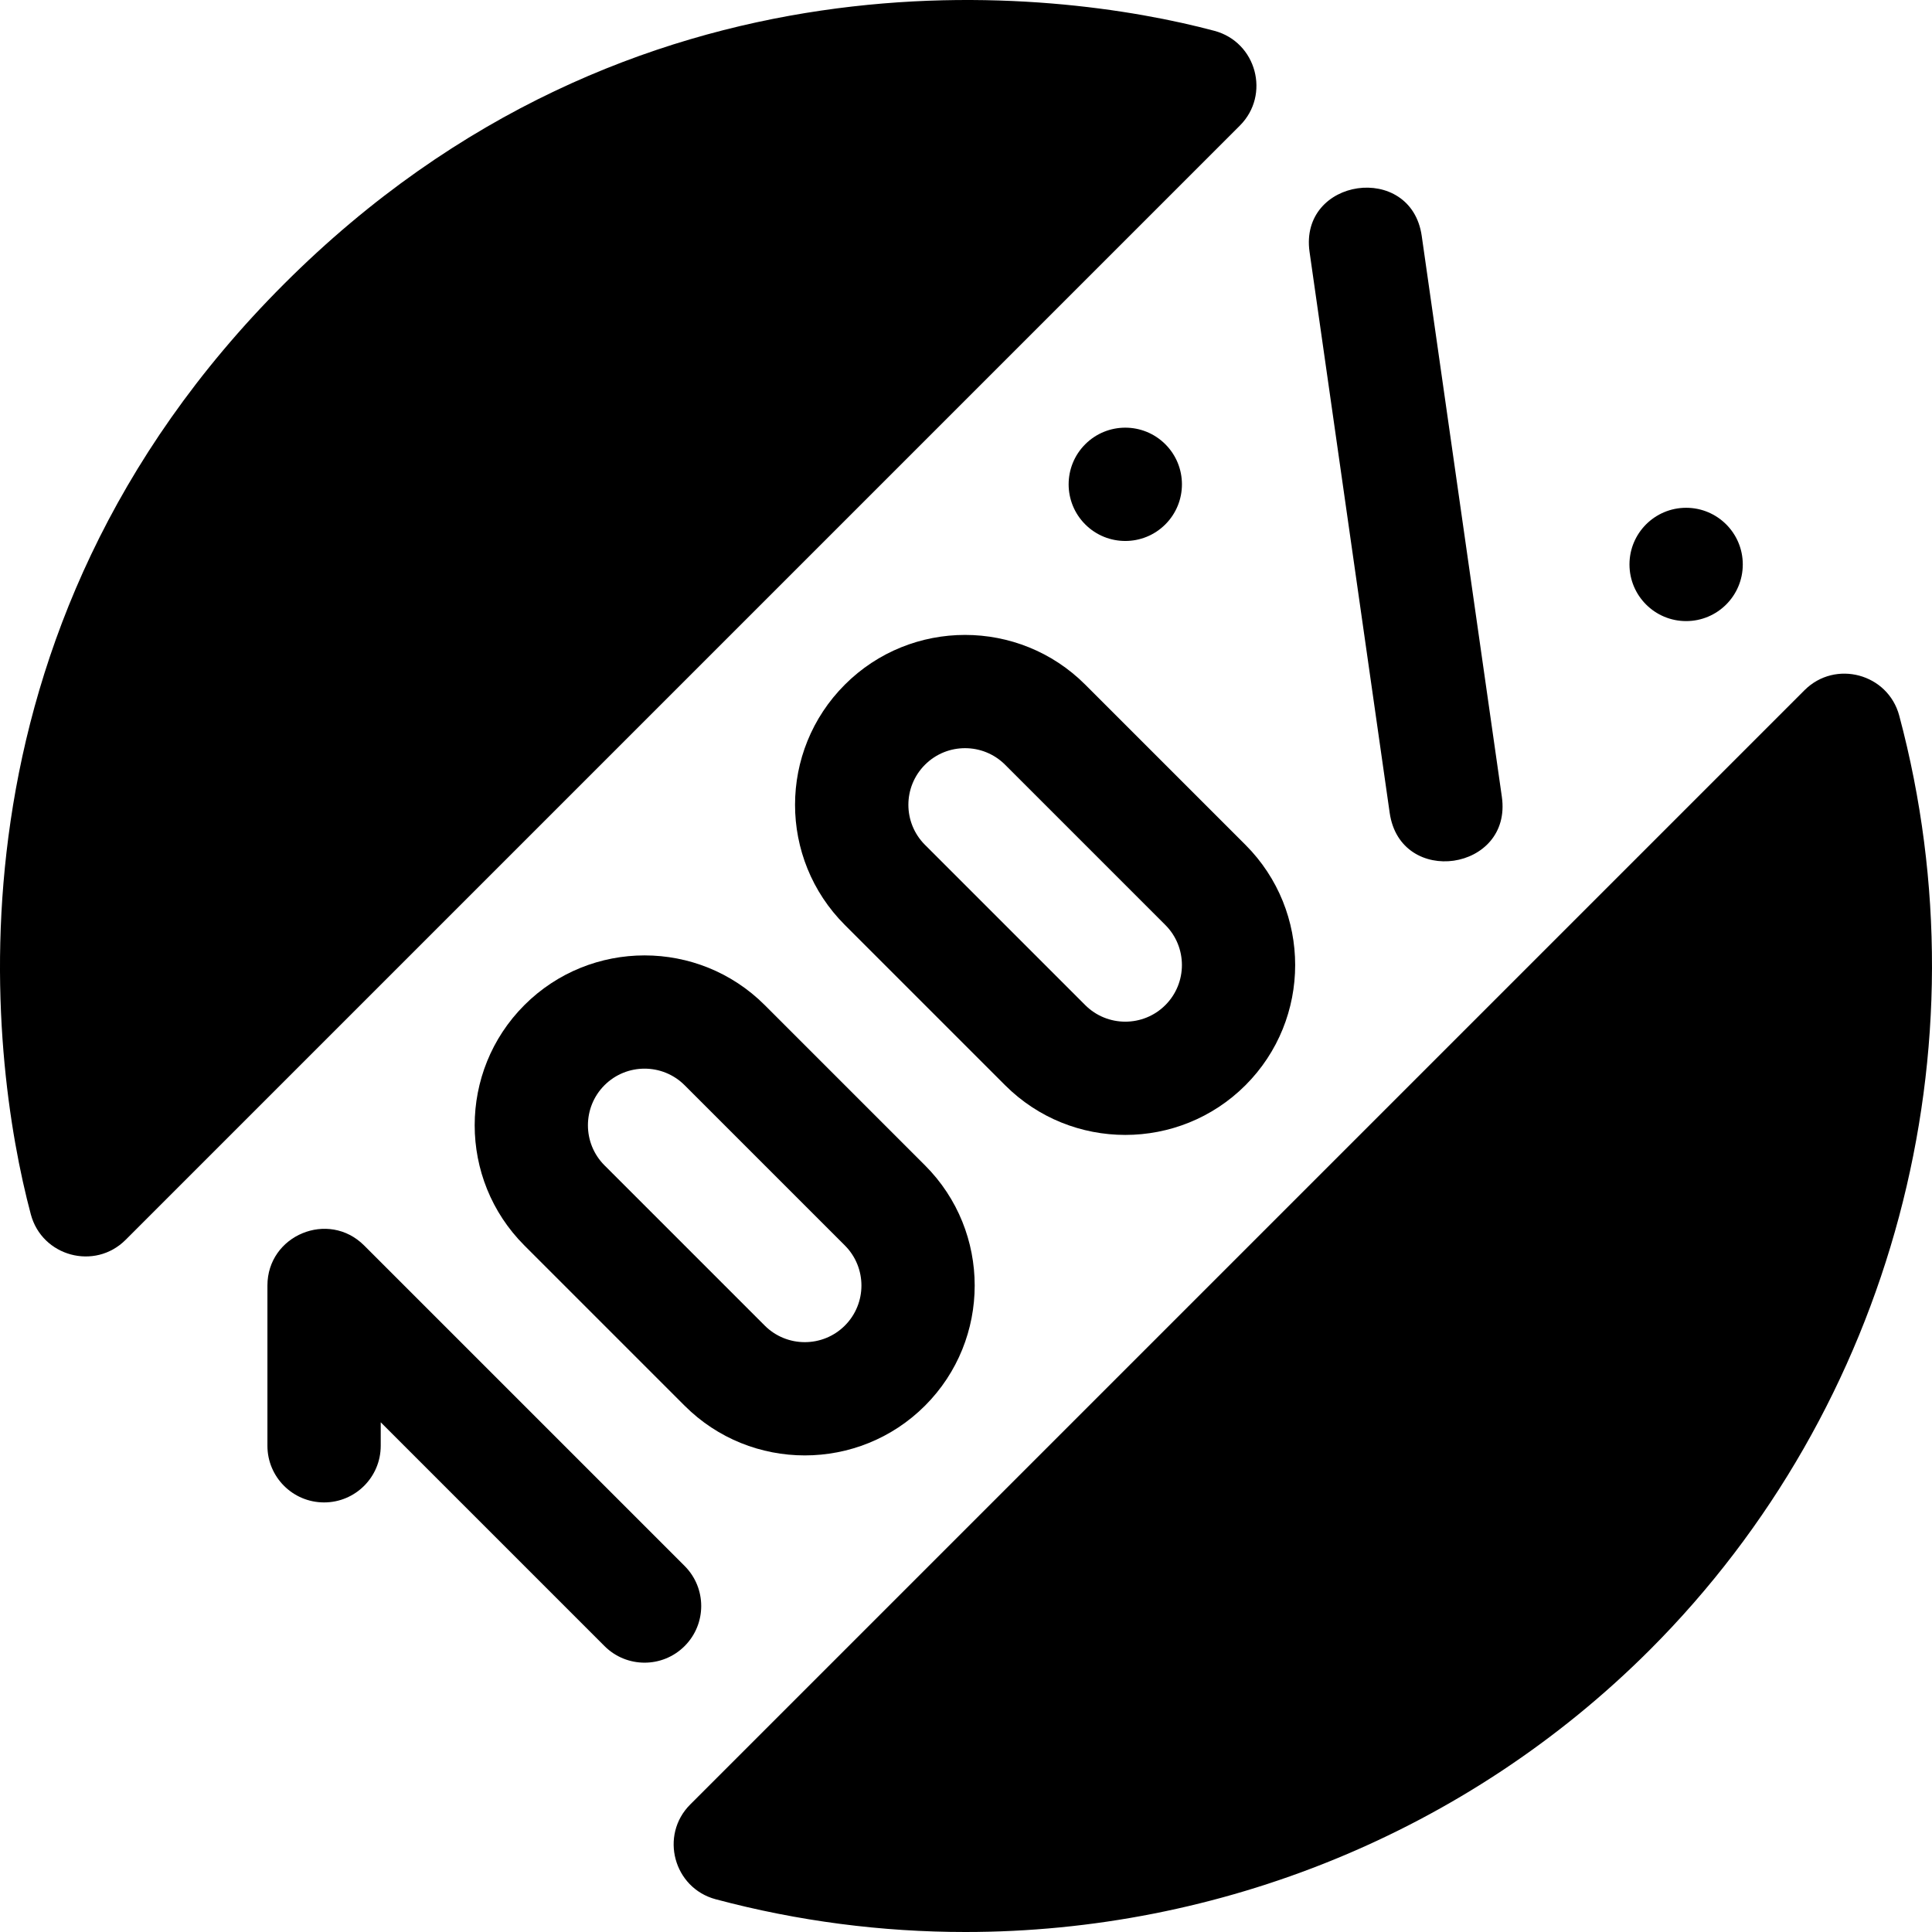
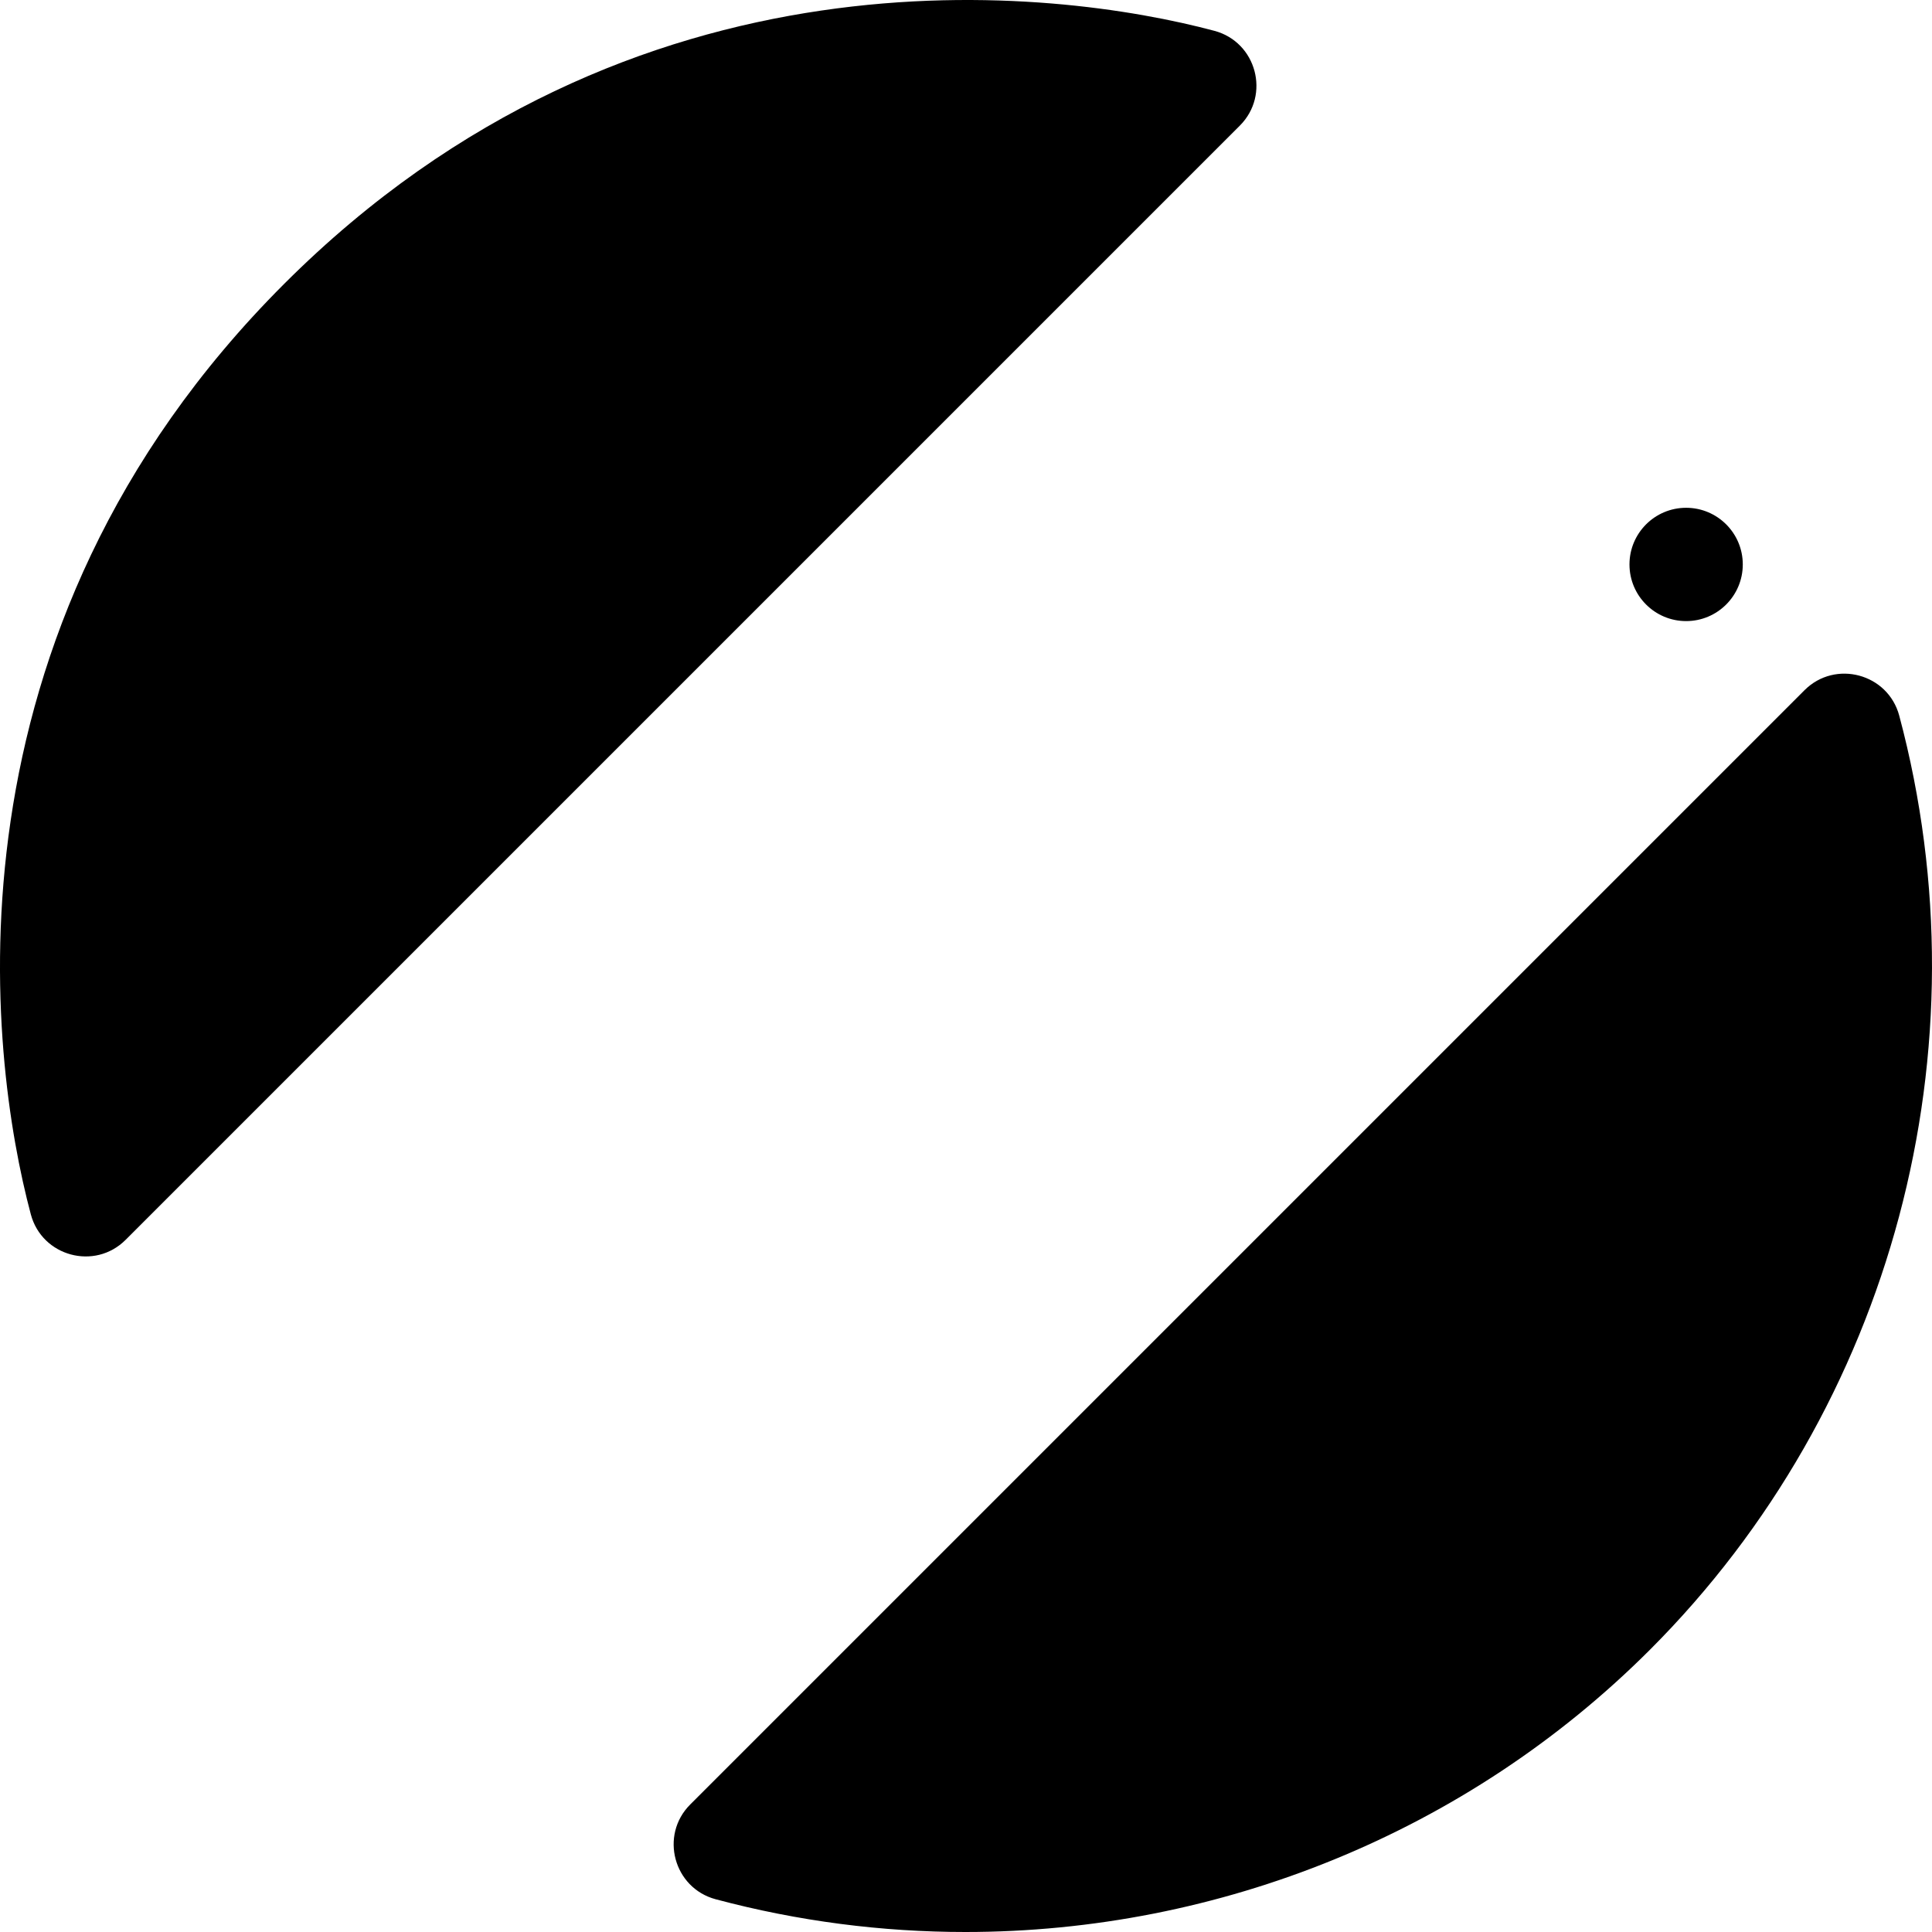
<svg xmlns="http://www.w3.org/2000/svg" width="512" viewBox="0 0 511.527 511.527" height="512" id="Capa_1">
  <g>
    <path d="m502.857 189.491c-2.978-11.148-16.943-14.894-25.099-6.736l-295.003 295.004c-8.16 8.16-4.409 22.122 6.736 25.099 21.827 5.829 44.053 8.669 66.117 8.669 67.153 0 132.816-26.305 181.215-74.704 64.302-64.302 89.605-159.074 66.034-247.332z" />
    <path d="m321.53 8.163c-41.904-11.19-153.875-25.423-246.332 67.036-92.457 92.456-78.226 204.423-67.034 246.331 2.974 11.132 16.926 14.91 25.099 6.736l295.003-295.004c8.161-8.16 4.409-22.122-6.736-25.099z" />
-     <path d="m181.265 414.61-84.854-84.853c-9.432-9.431-25.606-2.726-25.606 10.606v42.426c0 8.284 6.716 15 15 15s15-6.716 15-15v-6.213l59.247 59.246c5.857 5.858 15.355 5.859 21.213 0 5.858-5.857 5.858-15.355 0-21.212z" />
-     <path d="m138.838 266.117c-17.545 17.545-17.545 46.093 0 63.639l42.427 42.426c17.544 17.545 46.094 17.546 63.64 0 17.546-17.545 17.546-46.094 0-63.639l-42.427-42.426c-17.546-17.546-46.096-17.545-63.64 0zm84.853 84.853c-5.851 5.85-15.365 5.848-21.214 0l-42.426-42.426c-5.849-5.849-5.849-15.366-.001-21.214 5.849-5.848 15.364-5.849 21.214 0l42.427 42.426c5.849 5.849 5.849 15.365 0 21.214z" />
-     <path d="m329.757 287.331c17.546-17.546 17.546-46.095 0-63.64l-42.427-42.426c-17.545-17.546-46.094-17.546-63.639 0-17.586 17.584-17.59 46.052 0 63.639l42.426 42.427c17.543 17.543 46.094 17.545 63.64 0zm-84.853-84.854c5.849-5.849 15.365-5.848 21.213 0l42.427 42.426c5.849 5.849 5.849 15.365 0 21.214-5.849 5.849-15.365 5.849-21.214 0l-42.426-42.427c-5.862-5.862-5.862-15.349 0-21.213z" />
-     <path d="m308.544 138.838c5.858-5.858 5.858-15.355 0-21.213s-15.355-5.858-21.213 0-5.858 15.355 0 21.213 15.355 5.858 21.213 0z" />
    <circle r="15" cy="149.445" cx="446.429" />
-     <path d="m367.94 215.205c2.826 19.772 32.509 15.438 29.699-4.242l-21.212-148.492c-2.812-19.662-32.503-15.392-29.699 4.242z" />
  </g>
</svg>